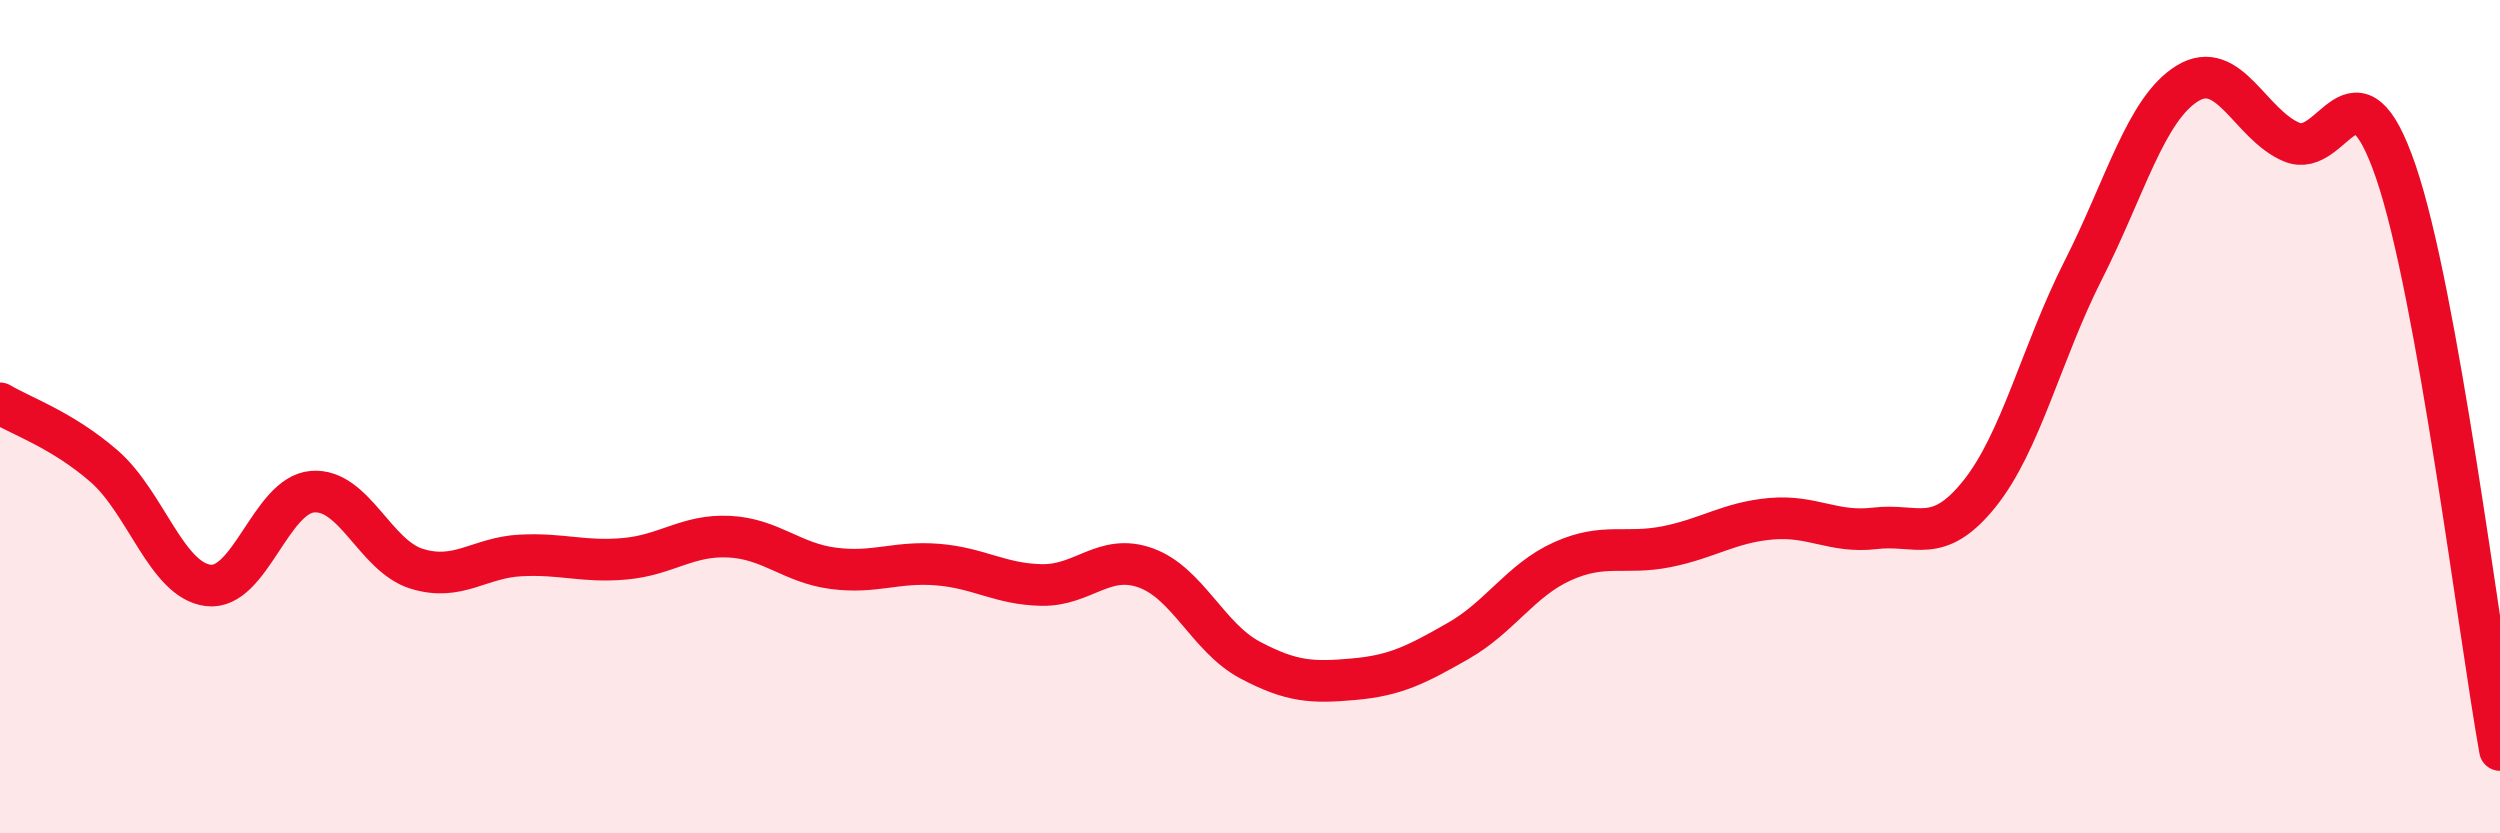
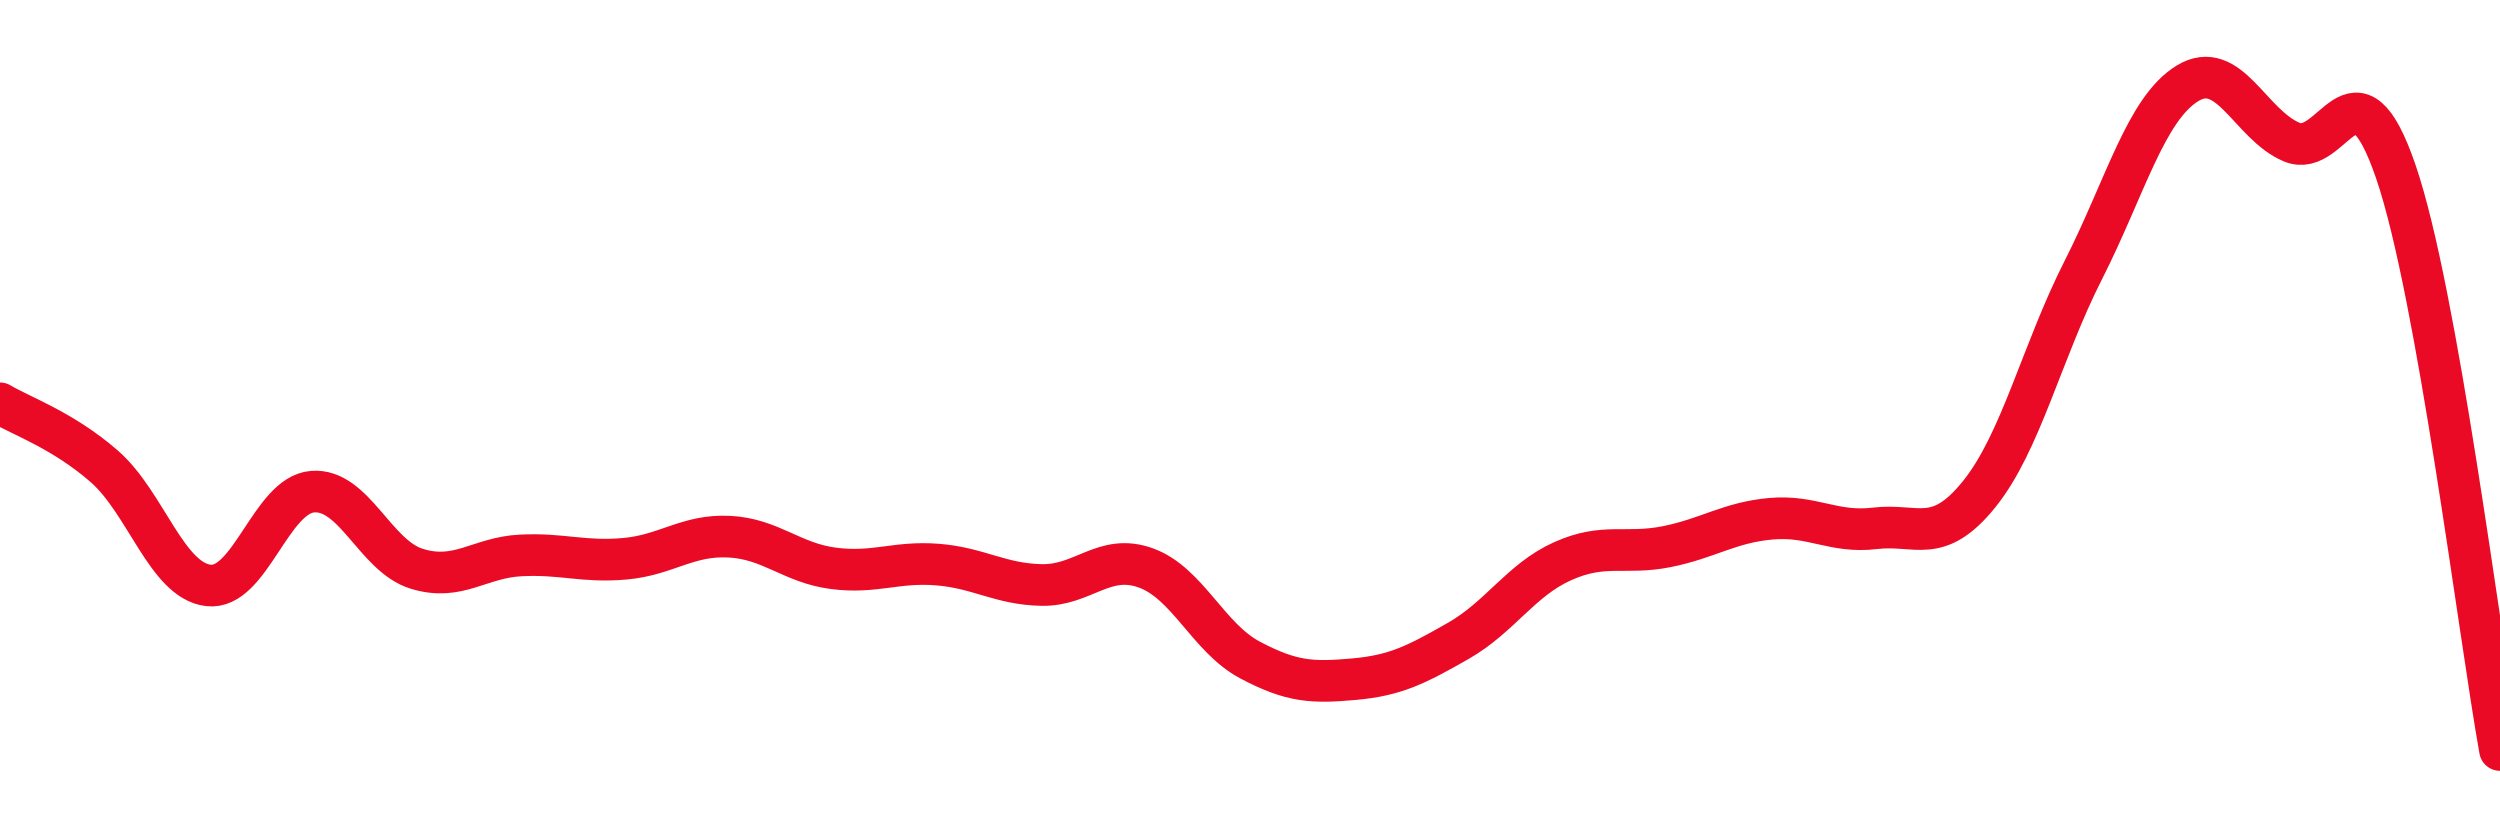
<svg xmlns="http://www.w3.org/2000/svg" width="60" height="20" viewBox="0 0 60 20">
-   <path d="M 0,9.68 C 0.5,9.98 1.5,10.32 2.5,11.19 C 3.5,12.06 4,13.93 5,14.05 C 6,14.17 6.5,11.88 7.5,11.8 C 8.5,11.72 9,13.34 10,13.65 C 11,13.96 11.5,13.38 12.5,13.33 C 13.5,13.28 14,13.5 15,13.41 C 16,13.32 16.5,12.83 17.5,12.88 C 18.5,12.93 19,13.51 20,13.64 C 21,13.77 21.5,13.47 22.5,13.55 C 23.5,13.63 24,14.02 25,14.04 C 26,14.06 26.5,13.27 27.5,13.63 C 28.5,13.99 29,15.31 30,15.84 C 31,16.37 31.5,16.39 32.5,16.3 C 33.5,16.21 34,15.95 35,15.38 C 36,14.81 36.5,13.92 37.5,13.47 C 38.5,13.02 39,13.32 40,13.12 C 41,12.92 41.5,12.54 42.5,12.45 C 43.5,12.36 44,12.8 45,12.68 C 46,12.56 46.5,13.1 47.5,11.86 C 48.5,10.62 49,8.45 50,6.48 C 51,4.51 51.5,2.61 52.5,2 C 53.5,1.39 54,2.99 55,3.41 C 56,3.83 56.5,1.2 57.5,4.12 C 58.5,7.04 59.5,15.22 60,18L60 20L0 20Z" fill="#EB0A25" opacity="0.1" stroke-linecap="round" stroke-linejoin="round" />
  <path d="M 0,9.68 C 0.5,9.98 1.5,10.32 2.5,11.19 C 3.5,12.06 4,13.93 5,14.05 C 6,14.17 6.5,11.88 7.5,11.8 C 8.5,11.72 9,13.34 10,13.65 C 11,13.96 11.5,13.38 12.5,13.33 C 13.5,13.28 14,13.5 15,13.41 C 16,13.32 16.5,12.83 17.5,12.88 C 18.5,12.93 19,13.51 20,13.64 C 21,13.77 21.5,13.47 22.5,13.55 C 23.5,13.63 24,14.02 25,14.04 C 26,14.06 26.5,13.27 27.5,13.63 C 28.5,13.99 29,15.31 30,15.84 C 31,16.37 31.5,16.39 32.5,16.3 C 33.5,16.21 34,15.95 35,15.38 C 36,14.81 36.5,13.92 37.5,13.47 C 38.5,13.02 39,13.32 40,13.12 C 41,12.92 41.5,12.54 42.5,12.45 C 43.5,12.36 44,12.8 45,12.68 C 46,12.56 46.5,13.1 47.5,11.86 C 48.5,10.62 49,8.45 50,6.48 C 51,4.51 51.5,2.61 52.5,2 C 53.5,1.39 54,2.99 55,3.41 C 56,3.83 56.5,1.2 57.5,4.12 C 58.5,7.04 59.5,15.22 60,18" stroke="#EB0A25" stroke-width="1" fill="none" stroke-linecap="round" stroke-linejoin="round" />
</svg>